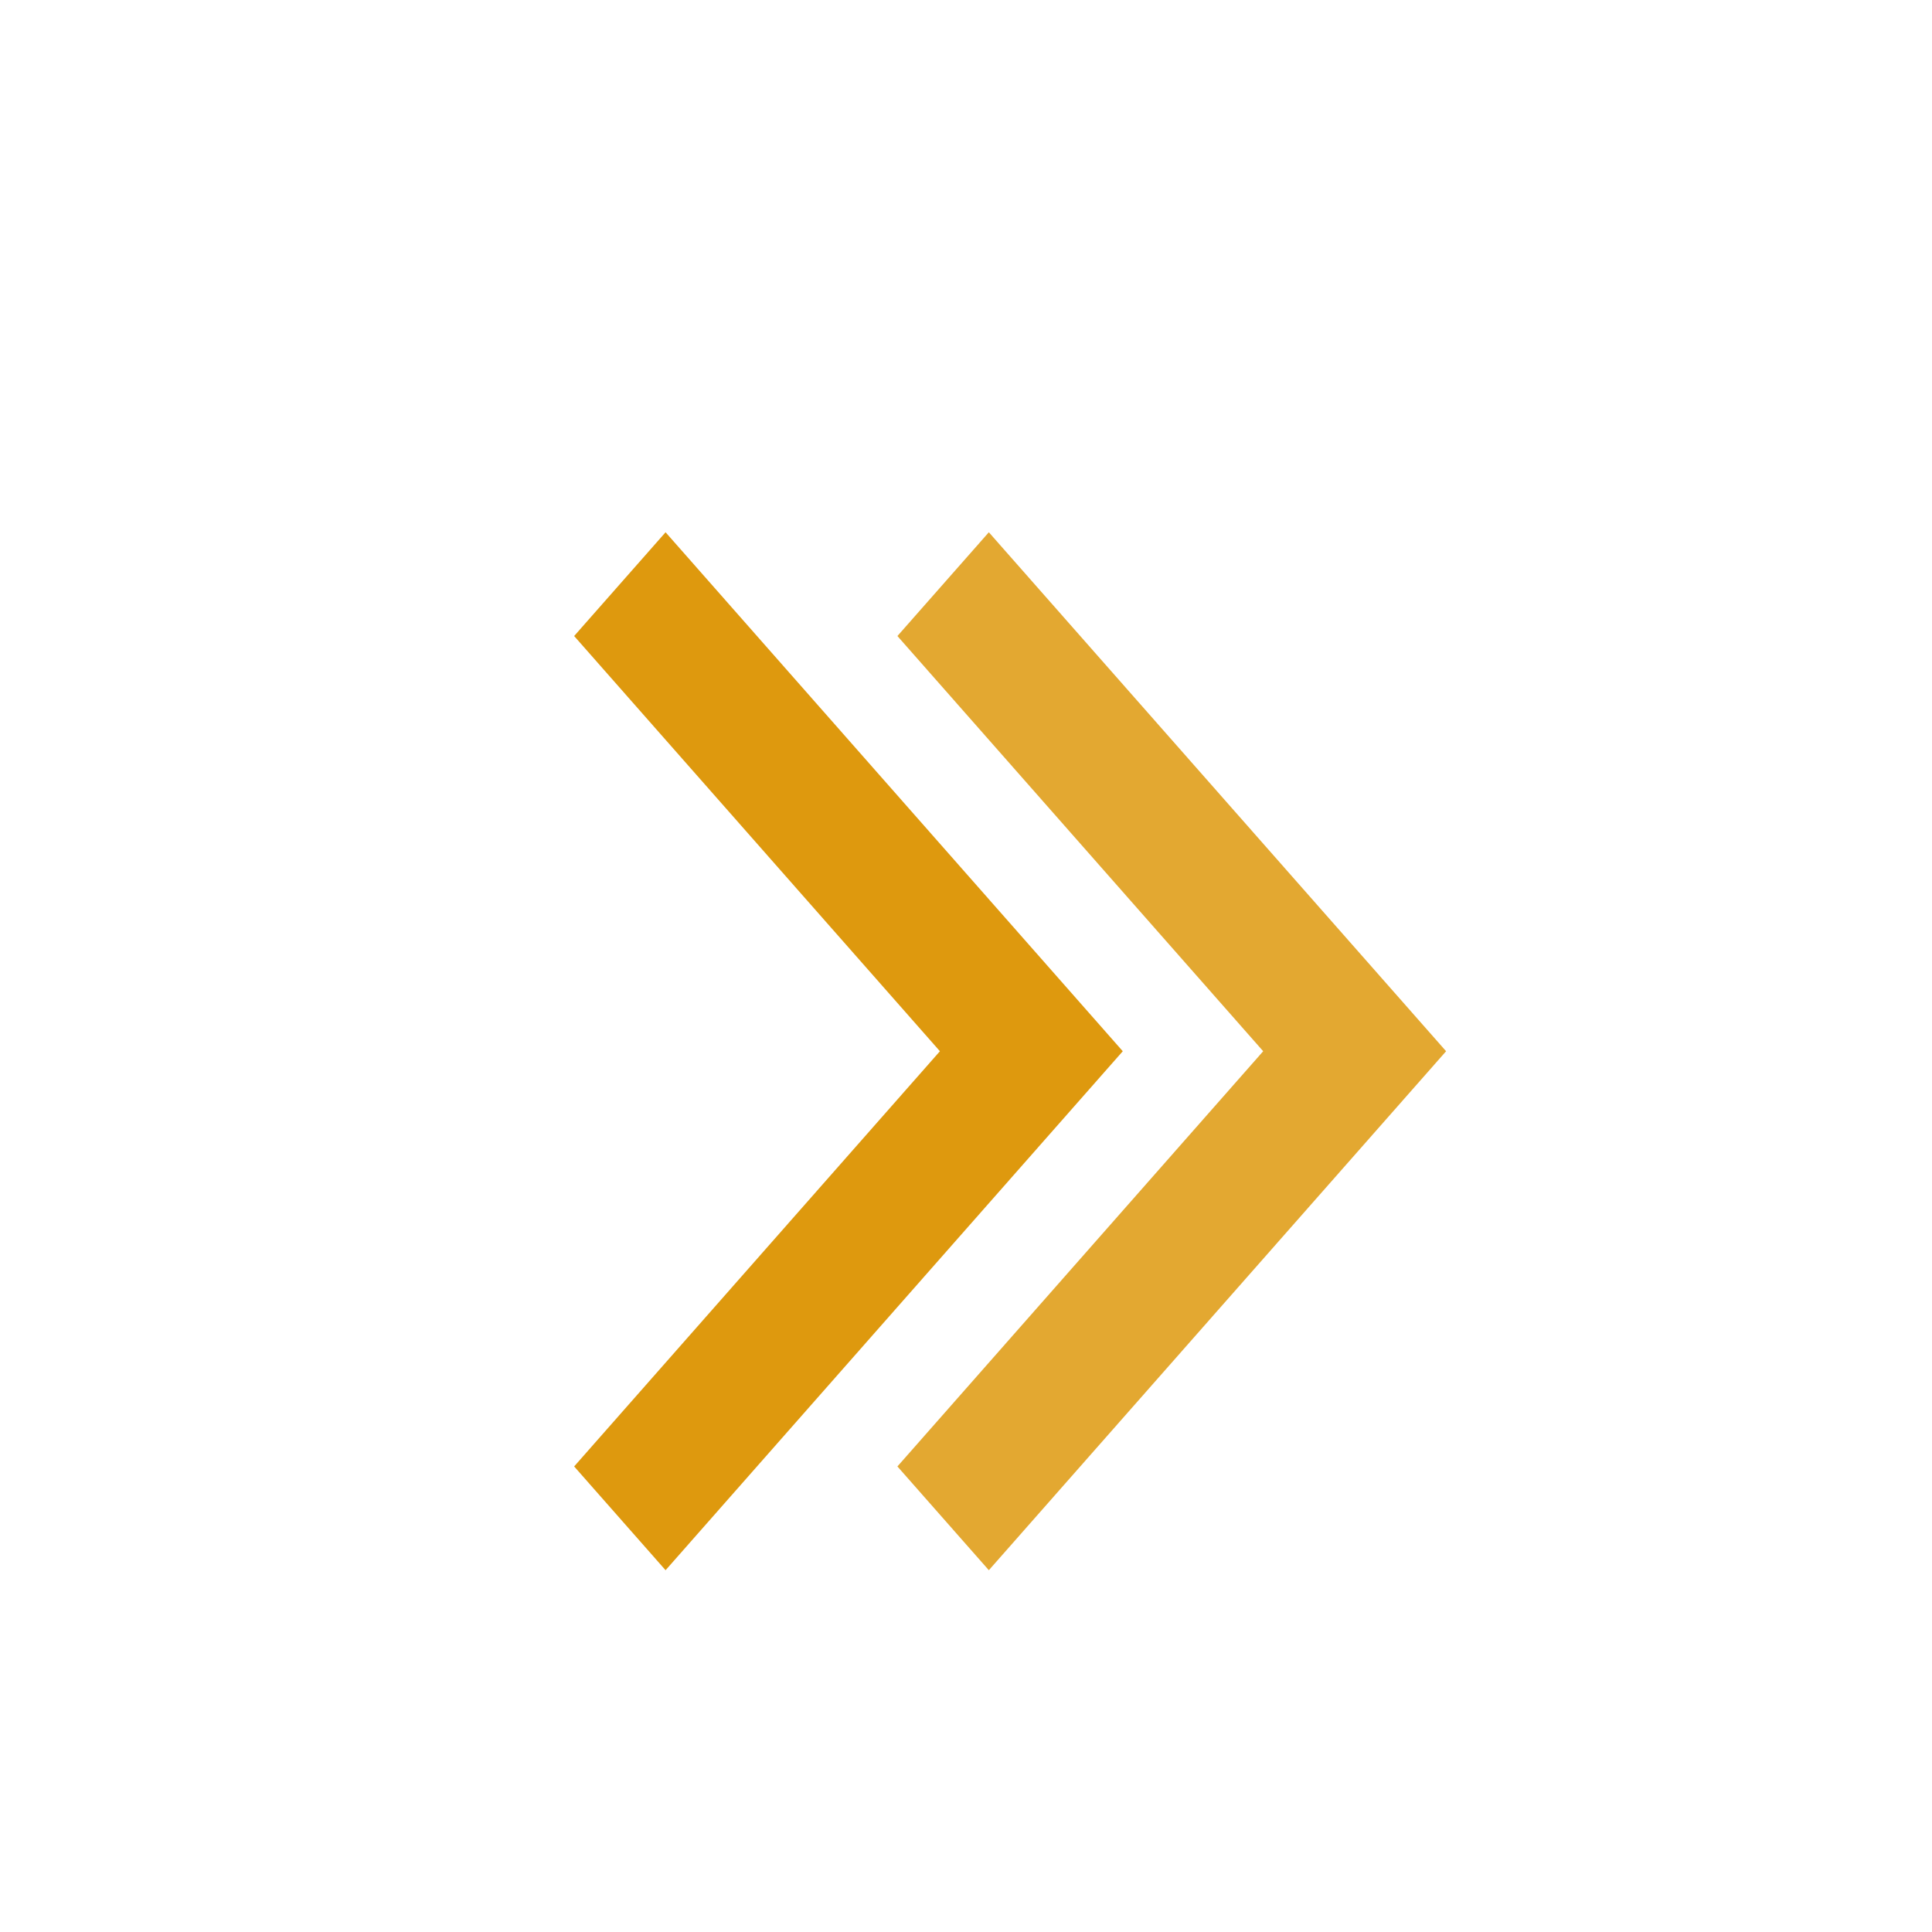
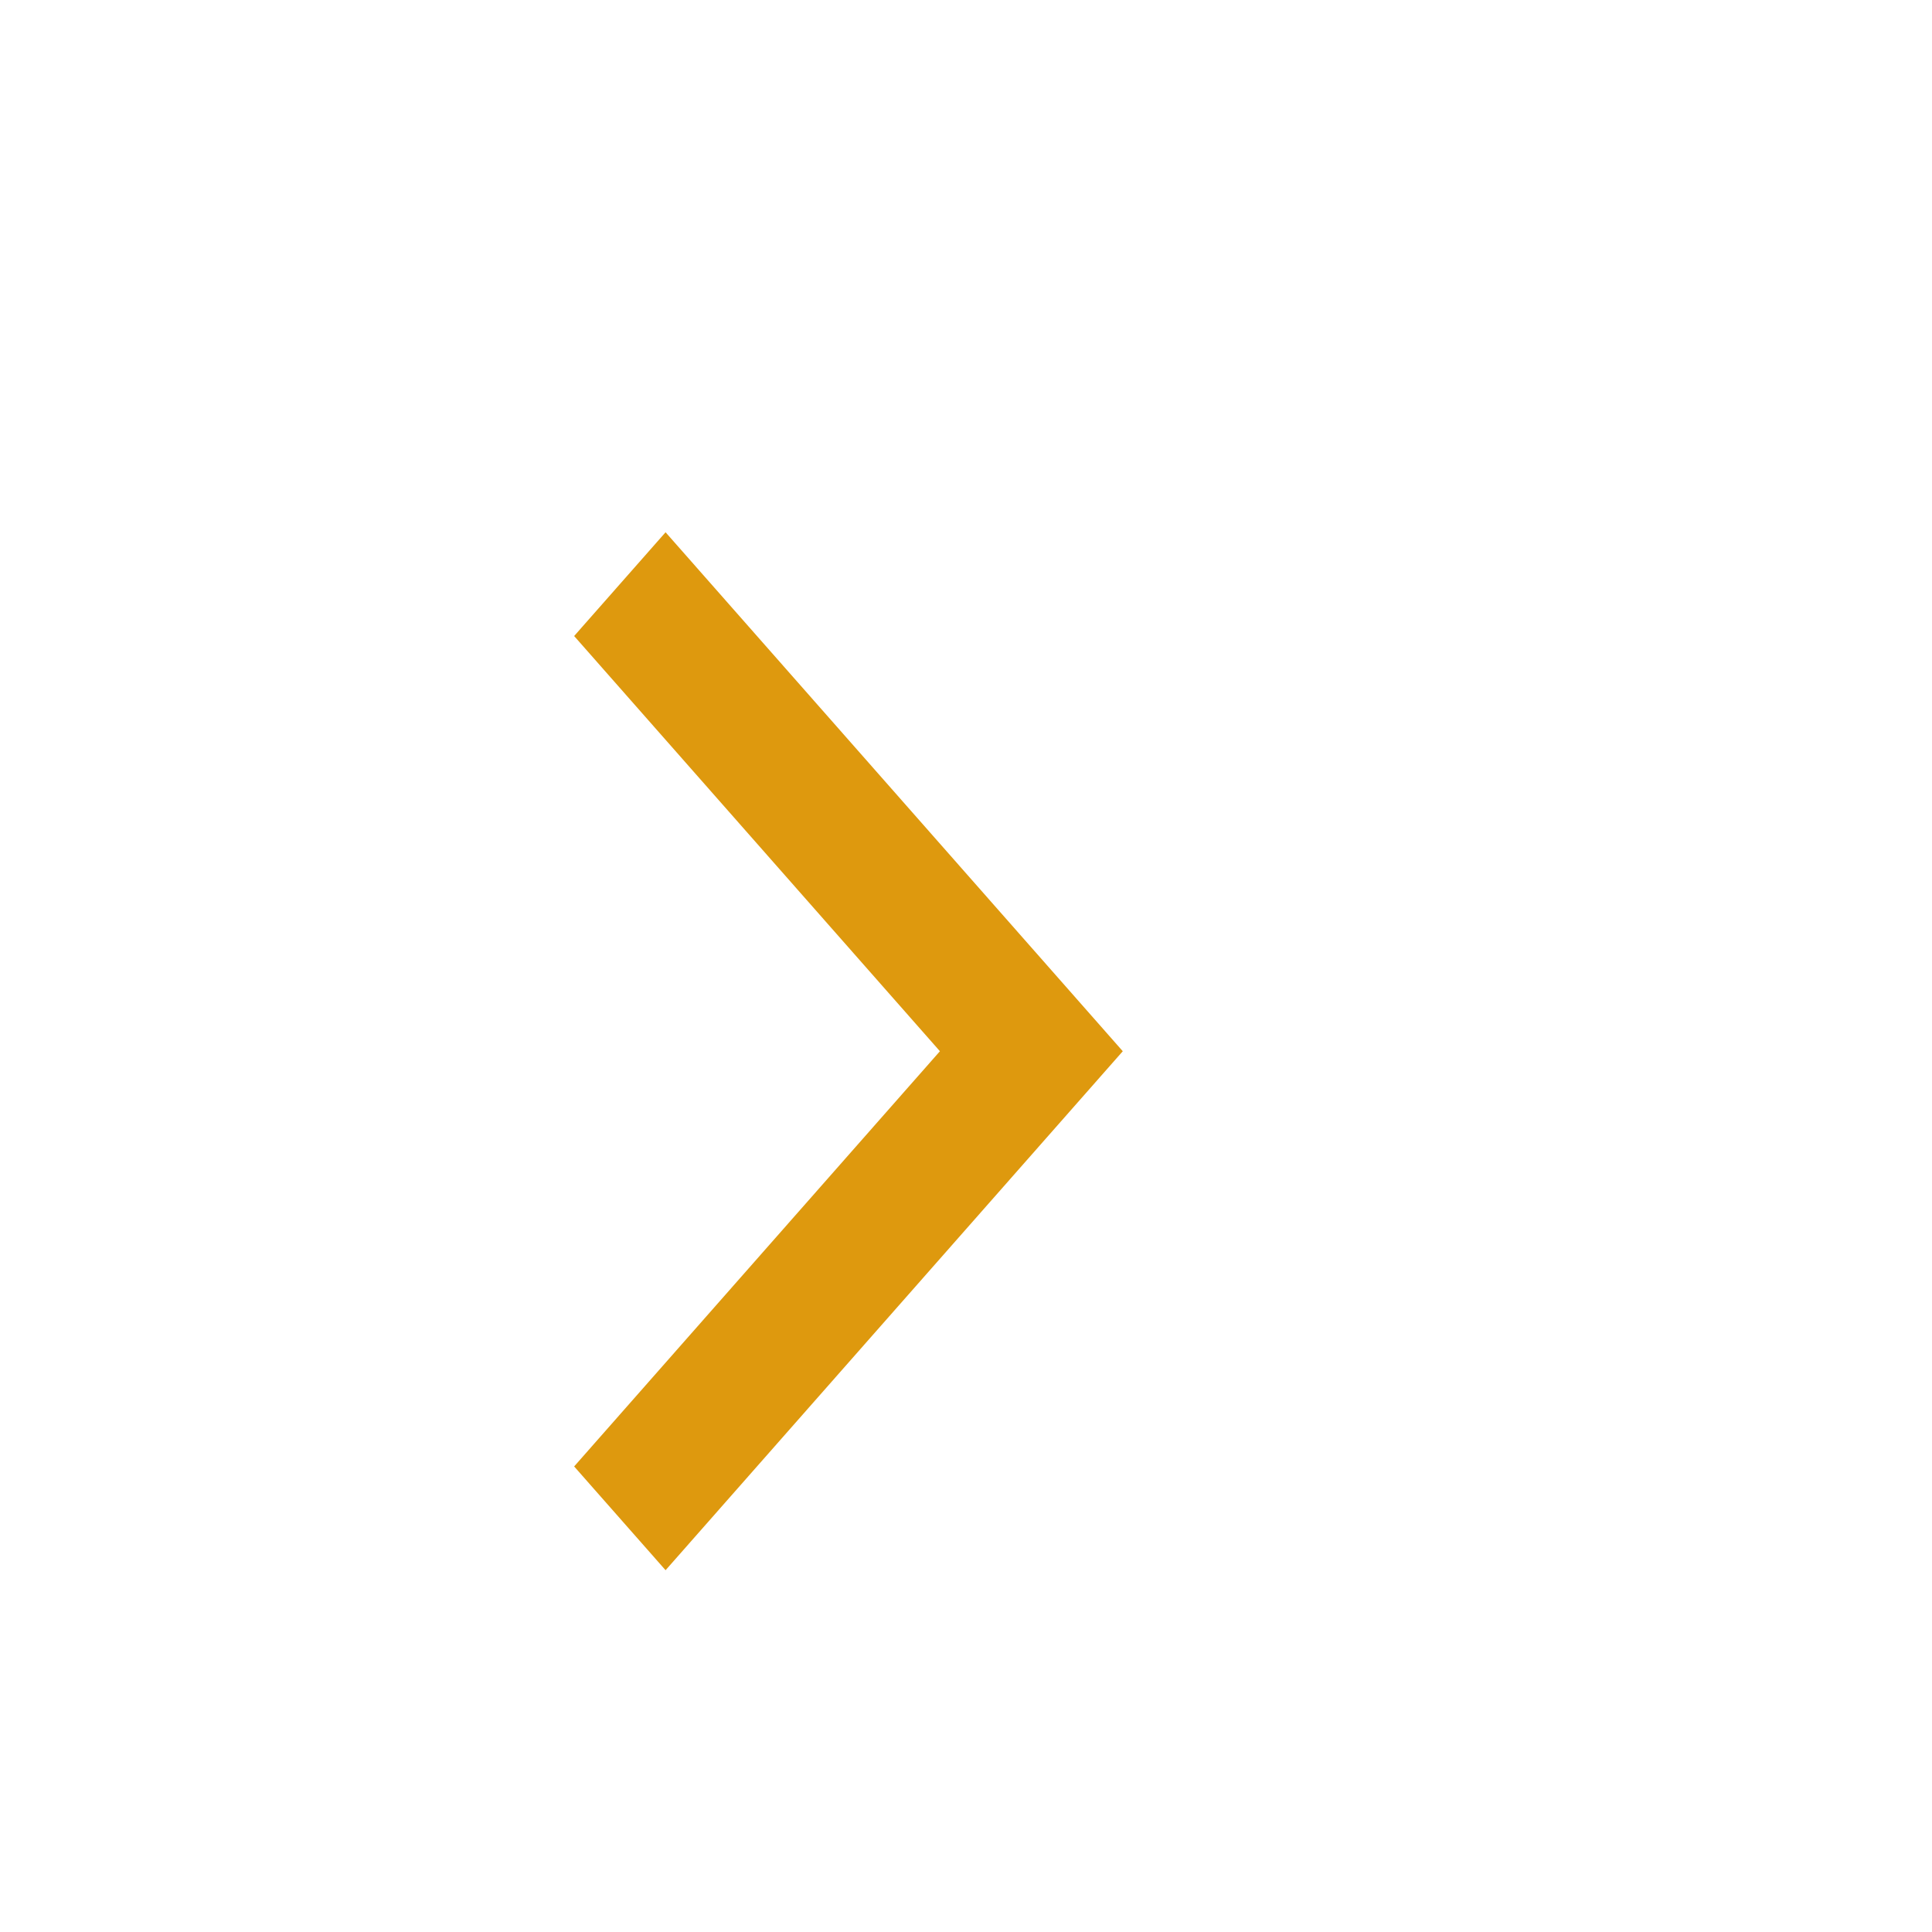
<svg xmlns="http://www.w3.org/2000/svg" width="34" height="34" viewBox="0 0 34 34" fill="none">
  <path d="M10.104 11.193L11.713 9.367L19.759 18.5L11.713 27.633L10.104 25.807L16.541 18.5L10.104 11.193Z" fill="#DE990E" />
-   <path opacity="0.85" d="M15.793 11.193L17.402 9.367L25.449 18.5L17.402 27.633L15.793 25.807L22.23 18.5L15.793 11.193Z" fill="#DE990E" />
</svg>